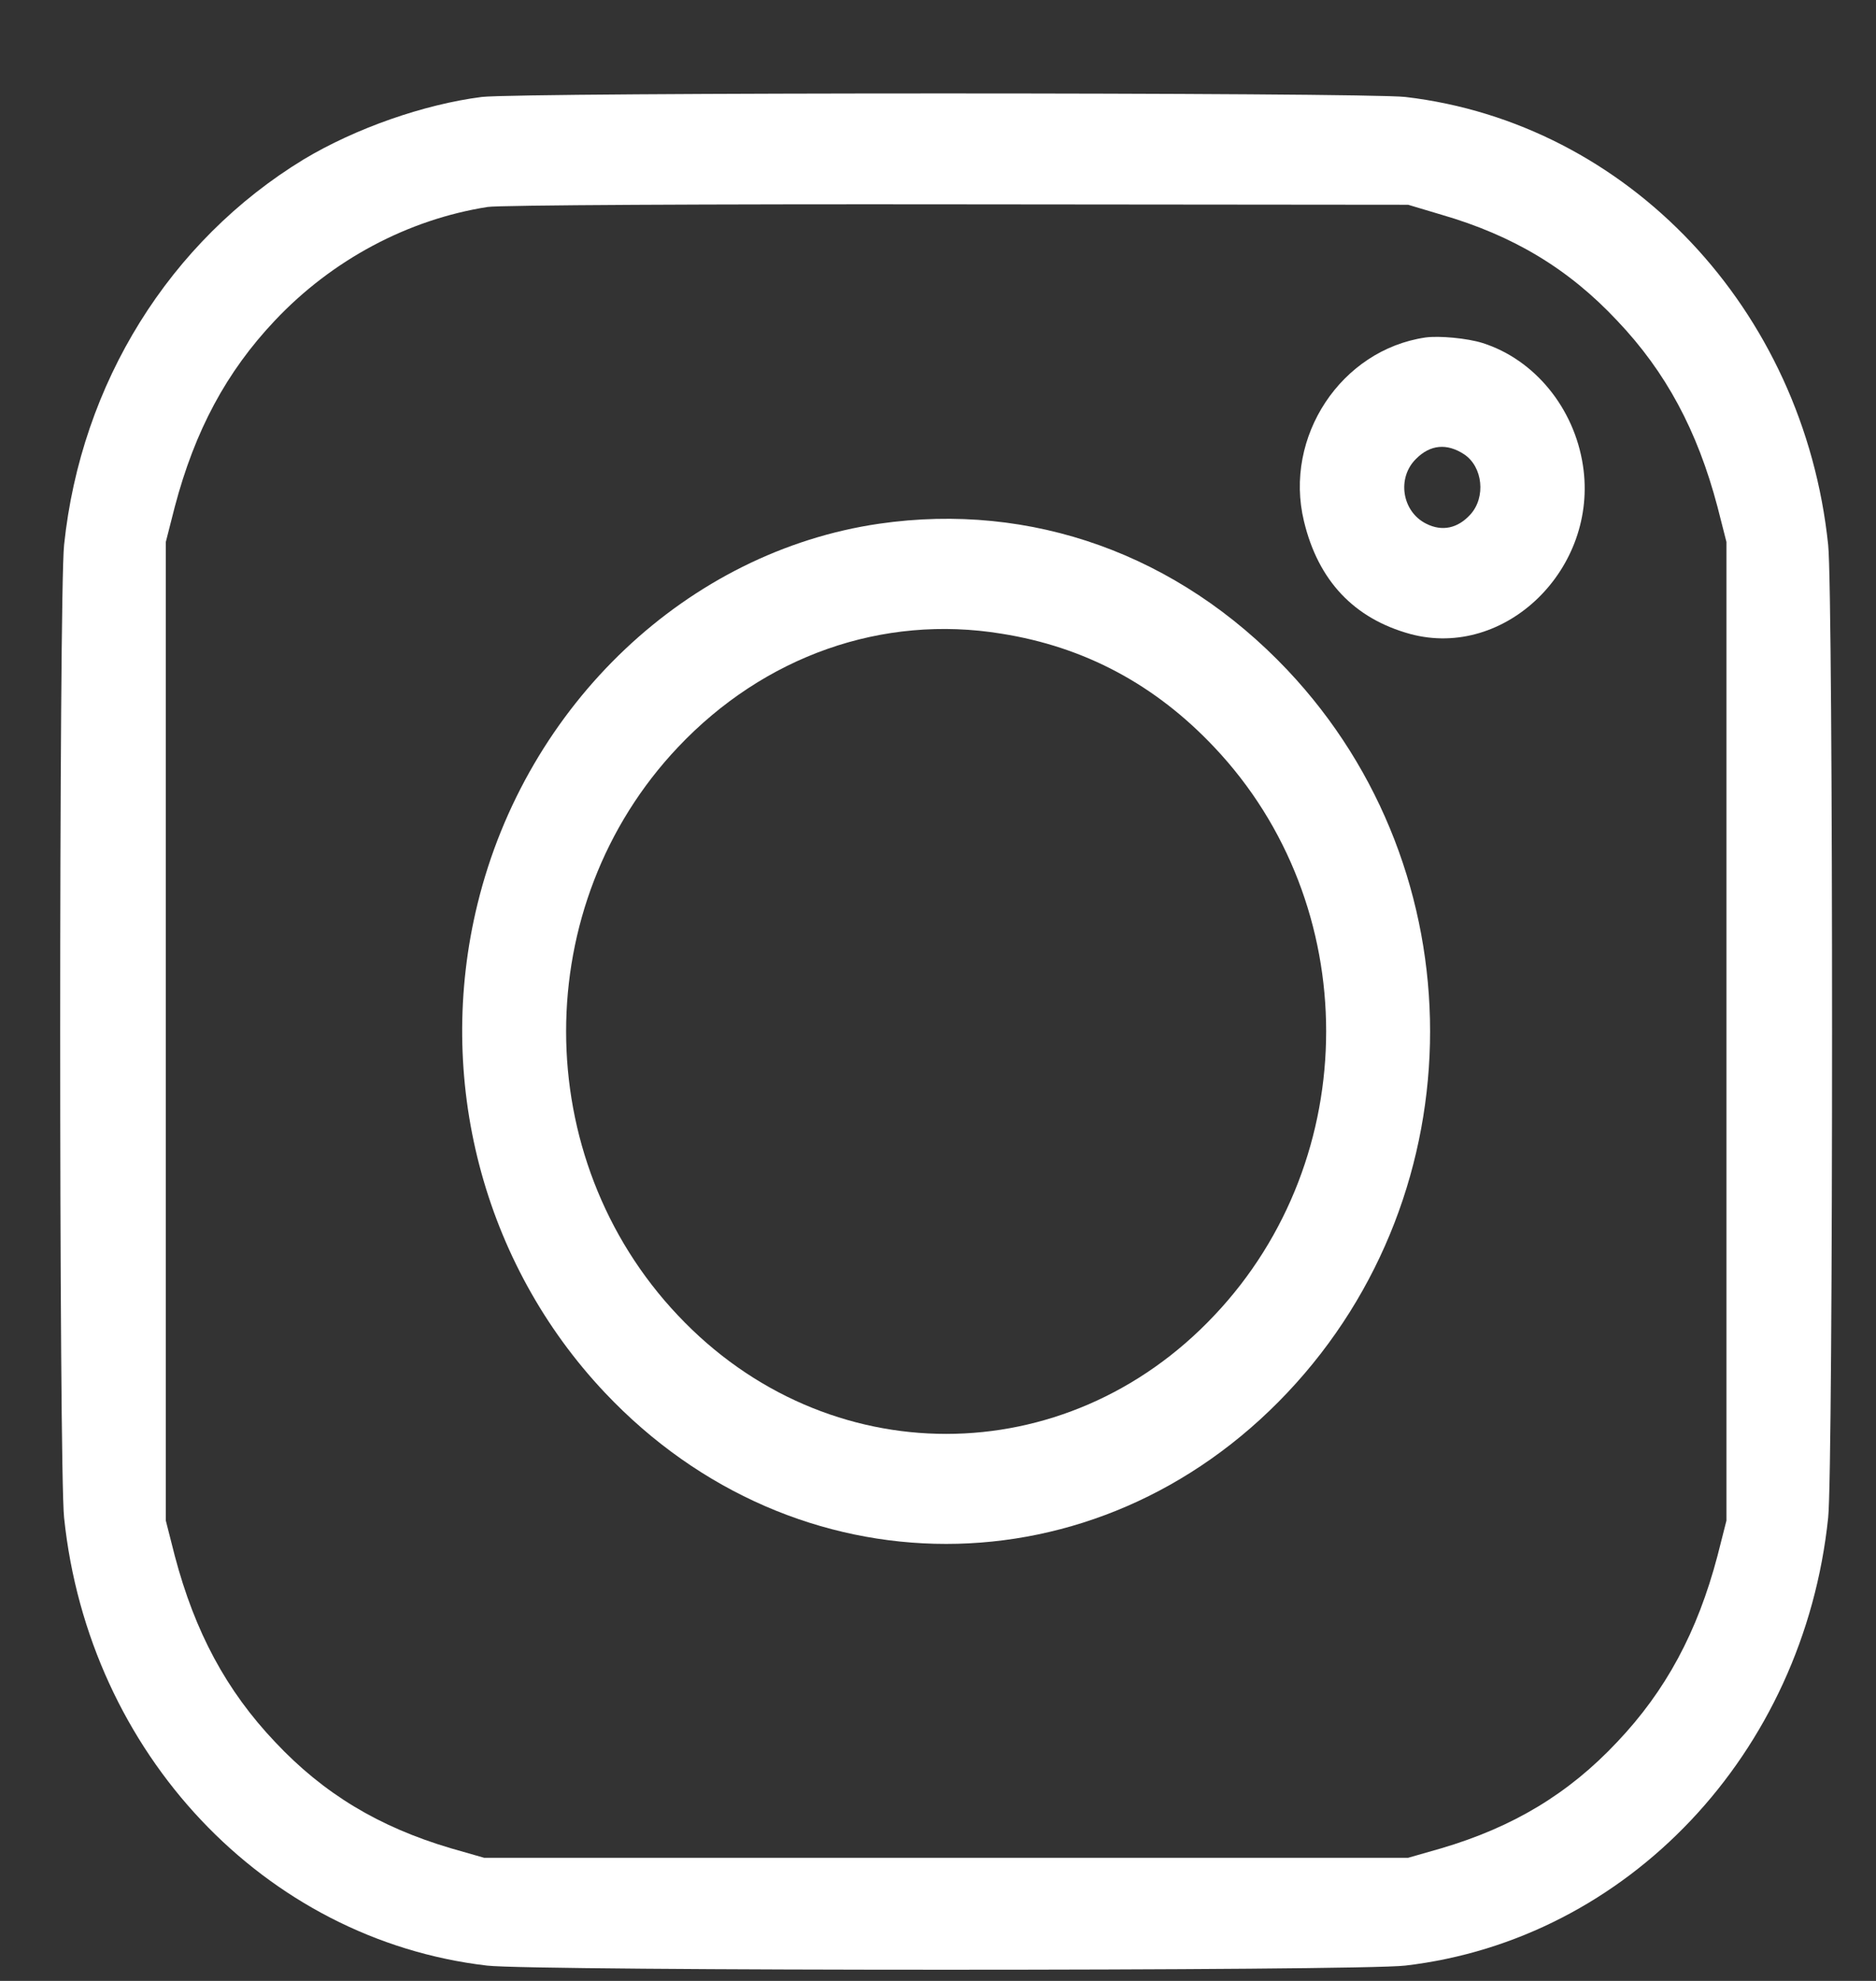
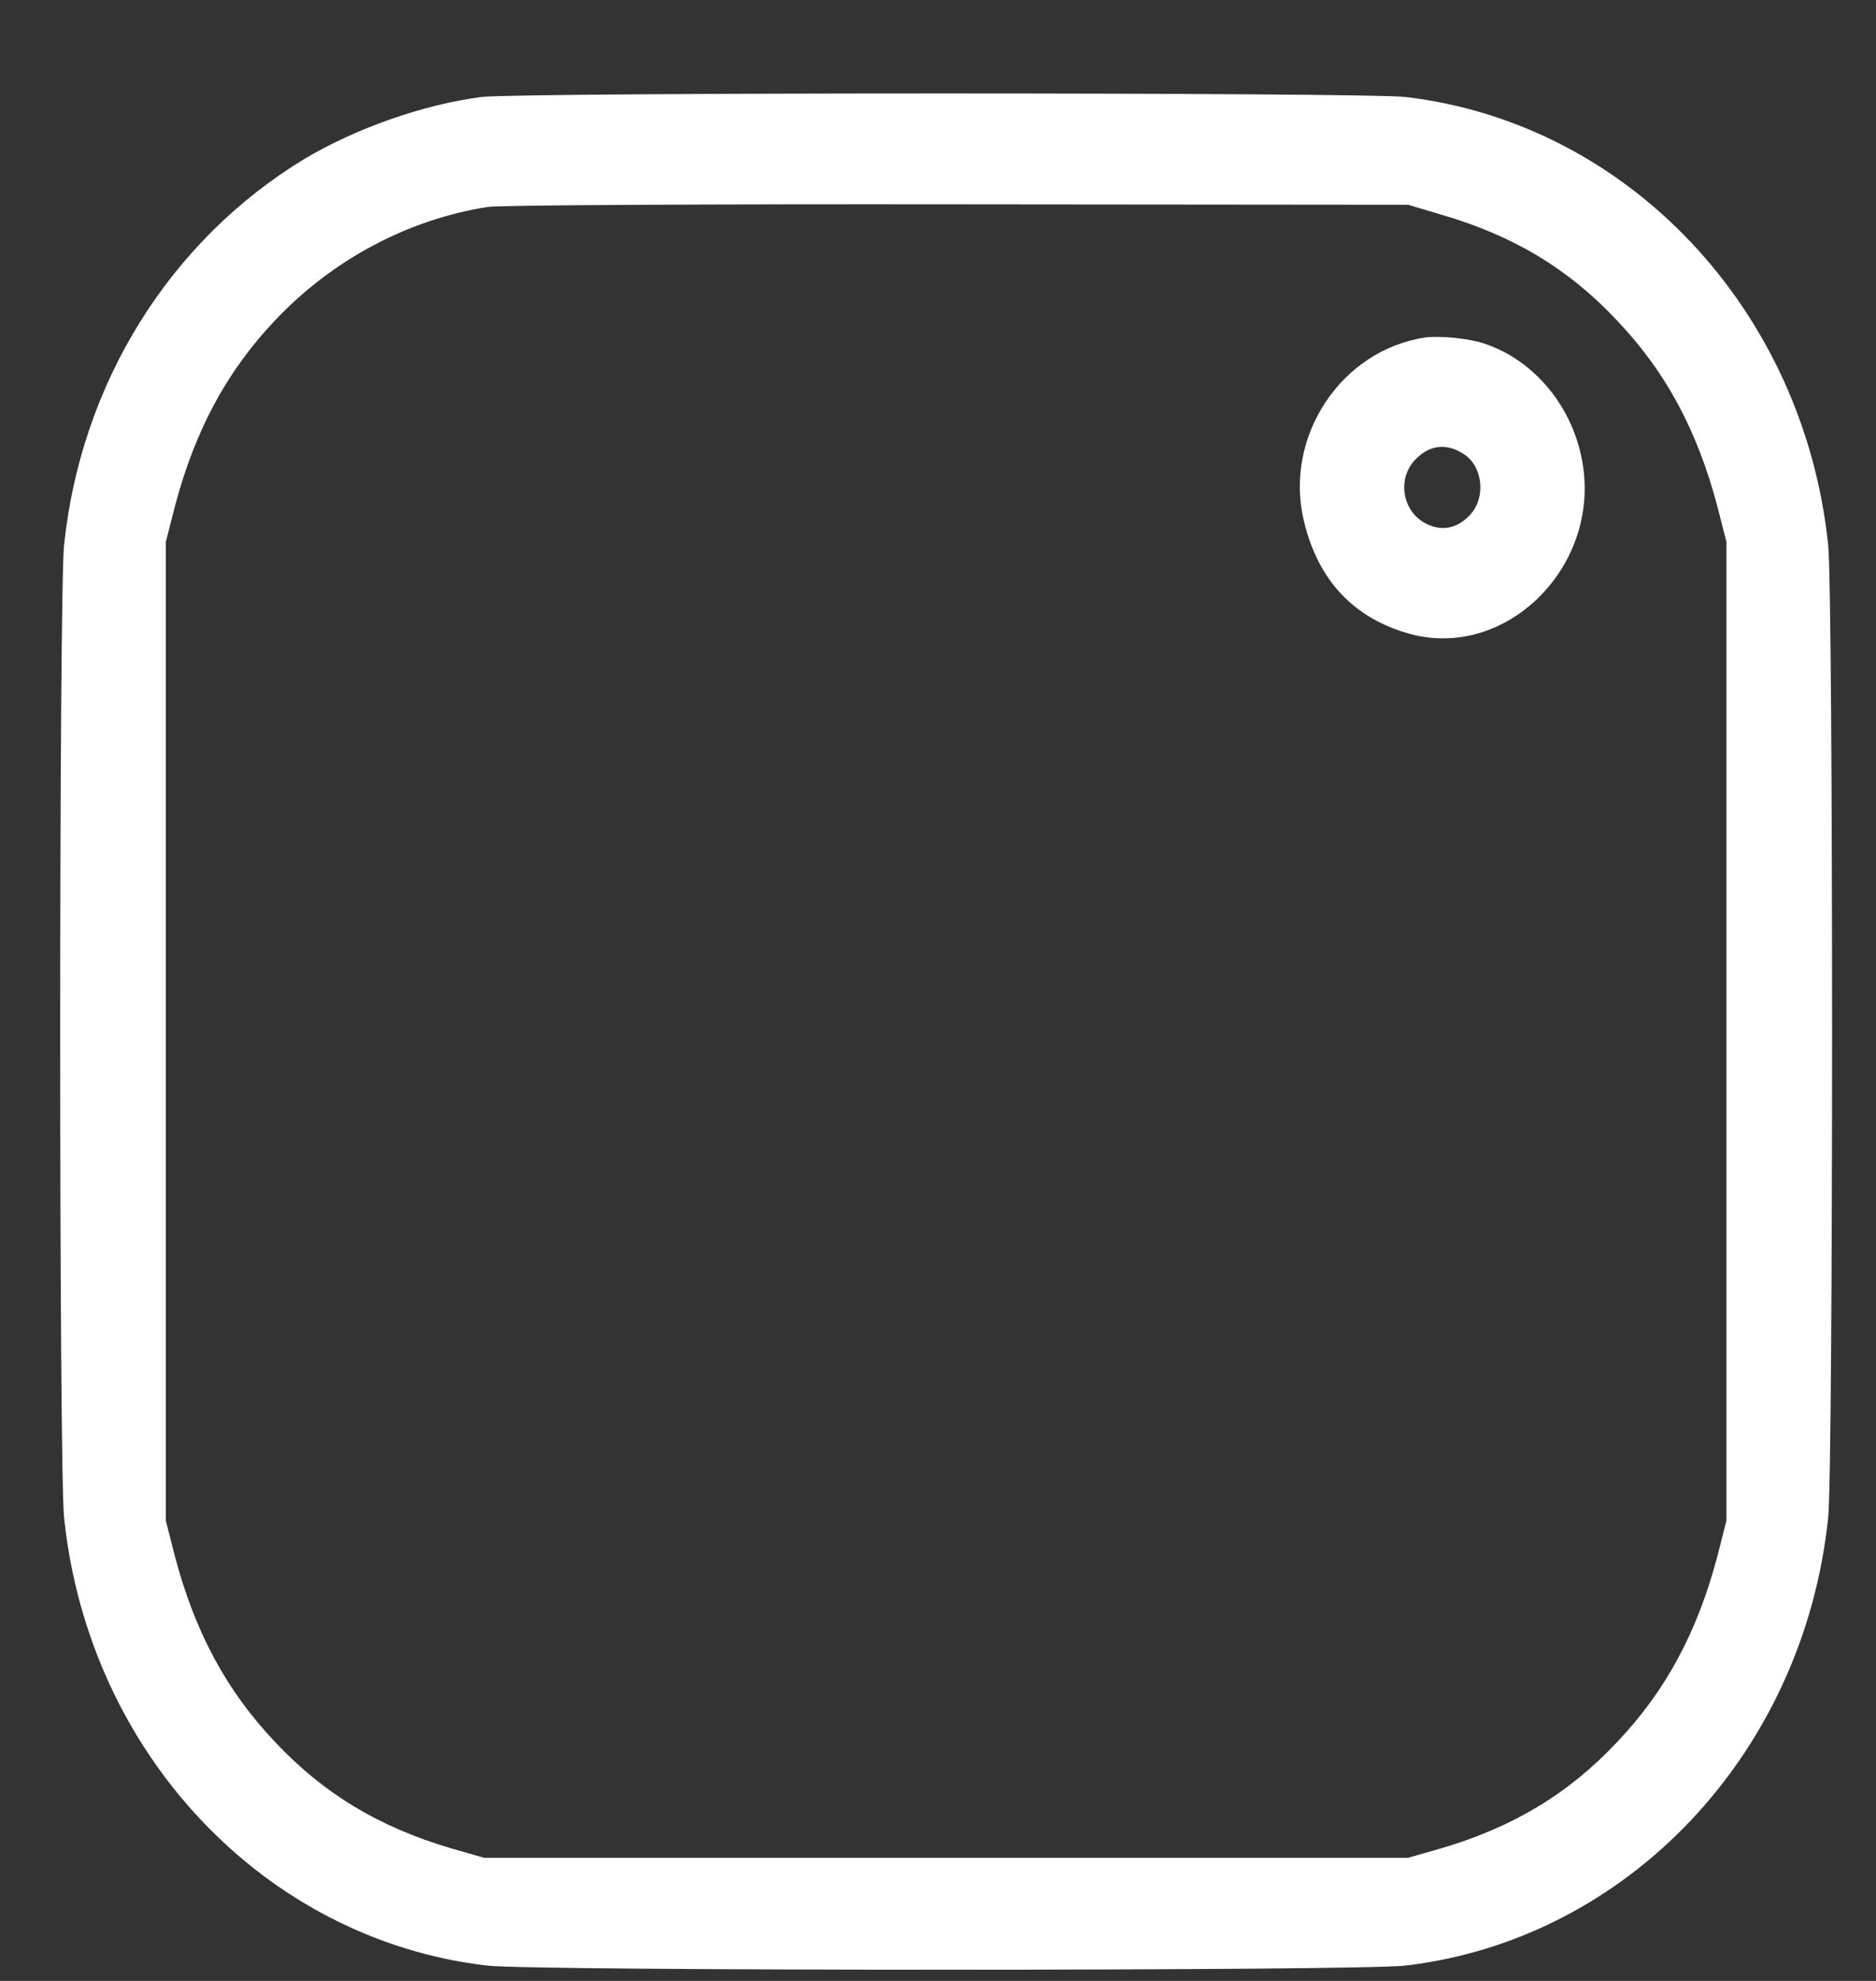
<svg xmlns="http://www.w3.org/2000/svg" width="18" height="19" viewBox="0 0 18 19" fill="none">
  <rect x="0" y="0" width="18" height="19" fill="#333333" stroke="none" />
  <g clip-path="url(#clip0_257_342)">
    <path d="M4.622 0.93C4.068 1.001 3.414 1.229 2.915 1.528C1.627 2.312 0.777 3.676 0.615 5.226C0.565 5.694 0.565 14.089 0.615 14.557C0.85 16.817 2.537 18.603 4.672 18.853C5.114 18.906 13.042 18.906 13.484 18.853C15.619 18.603 17.306 16.817 17.541 14.557C17.591 14.089 17.591 5.694 17.541 5.226C17.306 2.966 15.619 1.18 13.484 0.93C13.092 0.885 5.004 0.885 4.622 0.93ZM13.829 2.059C14.52 2.259 15.051 2.579 15.516 3.075C15.984 3.567 16.286 4.13 16.479 4.861L16.565 5.198V9.892V14.585L16.479 14.923C16.286 15.654 15.984 16.216 15.516 16.709C15.051 17.204 14.52 17.524 13.829 17.728L13.511 17.819H9.078H4.645L4.327 17.728C3.636 17.524 3.105 17.204 2.64 16.709C2.172 16.216 1.87 15.654 1.677 14.923L1.591 14.585V9.892V5.198L1.677 4.861C1.87 4.13 2.172 3.567 2.637 3.075C3.188 2.491 3.915 2.105 4.679 1.985C4.788 1.967 6.82 1.957 9.194 1.96L13.511 1.964L13.829 2.059Z" fill="white" />
    <path d="M13.677 3.237C12.867 3.356 12.316 4.19 12.511 4.998C12.648 5.571 12.993 5.933 13.531 6.081C14.444 6.327 15.34 5.452 15.188 4.464C15.104 3.912 14.723 3.448 14.225 3.29C14.079 3.244 13.81 3.219 13.677 3.237ZM14.049 4.358C14.228 4.478 14.258 4.77 14.108 4.935C13.986 5.069 13.836 5.1 13.684 5.023C13.451 4.907 13.401 4.583 13.587 4.401C13.723 4.264 13.883 4.249 14.049 4.358Z" fill="white" />
-     <path d="M8.437 5.023C6.601 5.29 5.051 6.753 4.582 8.669C4.171 10.345 4.632 12.117 5.804 13.358C7.63 15.292 10.526 15.292 12.352 13.358C14.178 11.425 14.178 8.359 12.352 6.426C11.303 5.318 9.898 4.812 8.437 5.023ZM9.609 6.078C10.406 6.204 11.084 6.566 11.651 7.167C13.082 8.679 13.082 11.105 11.651 12.617C10.224 14.132 7.933 14.132 6.505 12.617C5.074 11.105 5.074 8.679 6.505 7.167C7.332 6.292 8.467 5.891 9.609 6.078Z" fill="white" />
  </g>
  <defs>
    <clipPath id="clip0_257_342">
      <rect width="17" height="18" fill="white" transform="translate(0.578 0.893)" />
    </clipPath>
  </defs>
</svg>